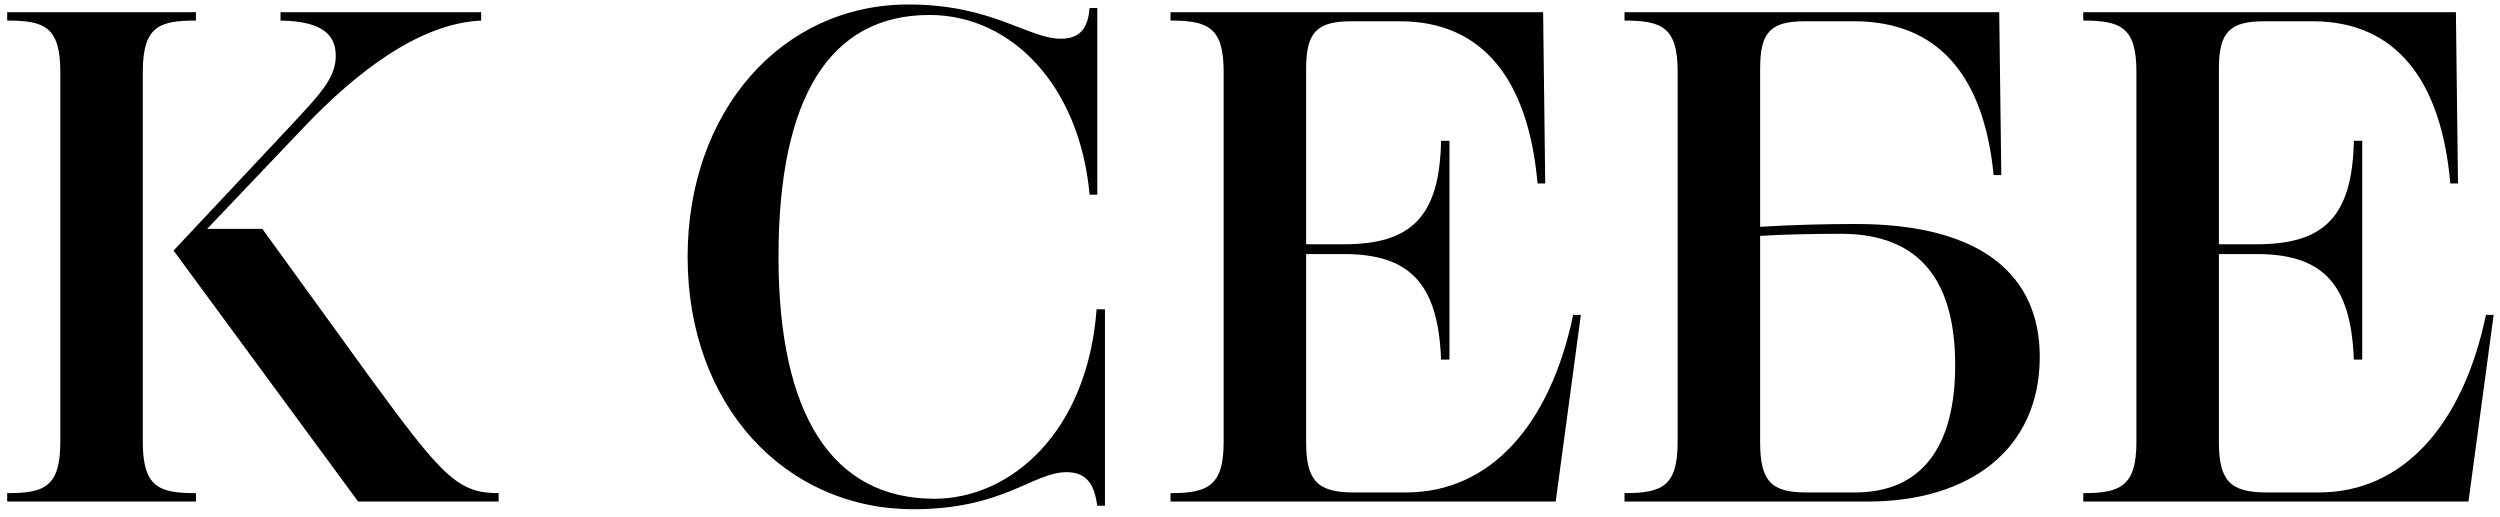
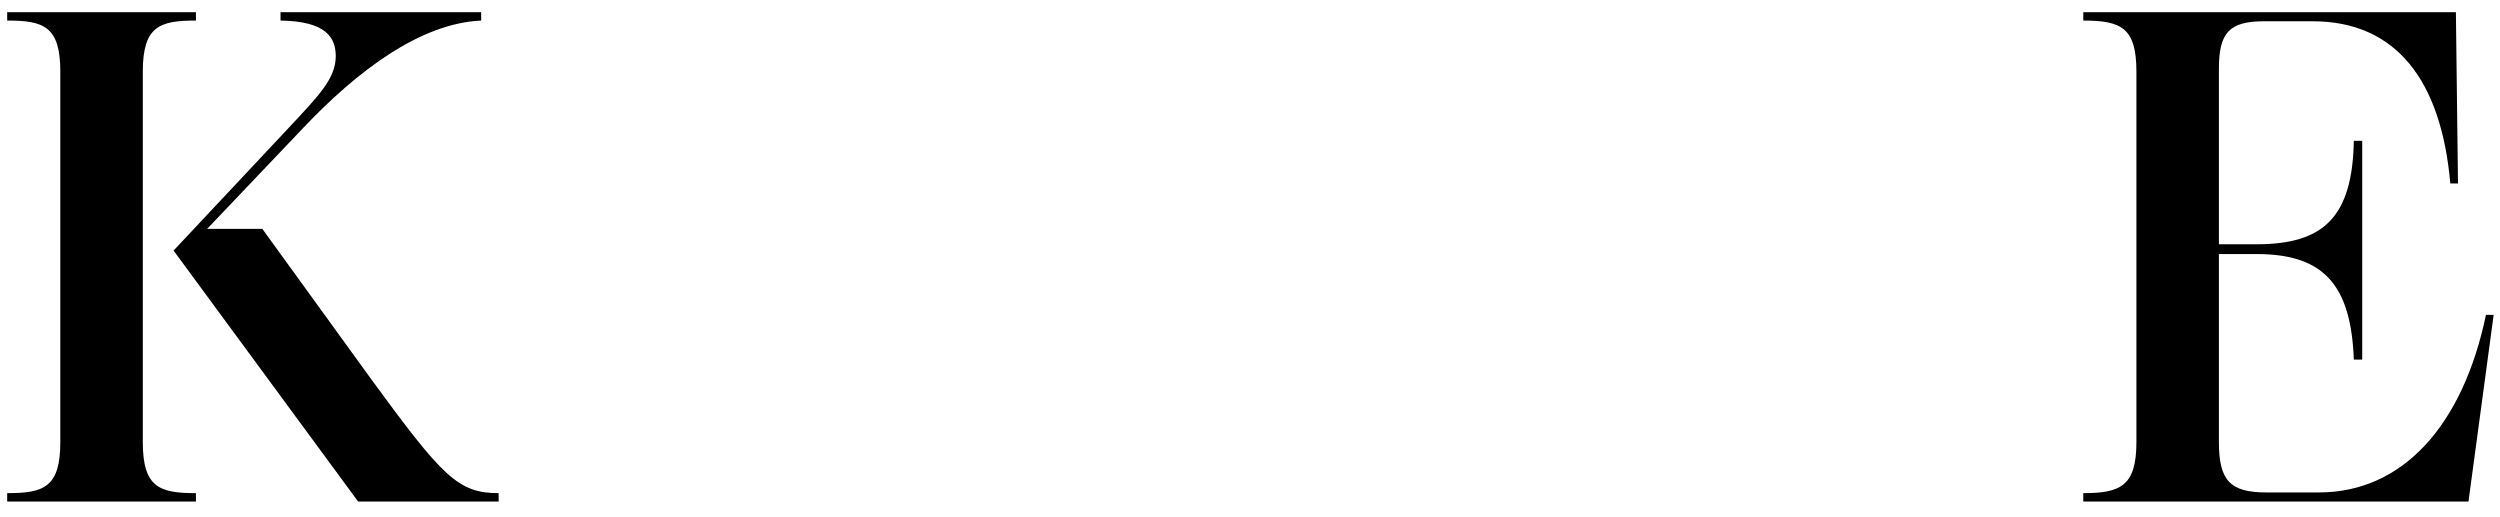
<svg xmlns="http://www.w3.org/2000/svg" width="329" height="68" viewBox="0 0 329 68" fill="none">
  <path d="M65.621 64.898V66.002H47.129L22.841 32.974L38.205 16.598C41.885 12.642 44.185 10.342 44.185 7.398C44.185 4.914 42.897 2.798 36.917 2.706V1.602H63.321V2.706C55.225 3.074 46.945 9.422 39.953 16.782L27.257 30.122H34.525L48.785 49.81C58.261 62.782 60.285 64.898 65.621 64.898ZM0.945 66.002V64.898C5.729 64.898 7.937 64.162 7.937 58.182V9.422C7.937 3.442 5.729 2.706 0.945 2.706V1.602H25.785V2.706C21.001 2.706 18.793 3.442 18.793 9.422V58.182C18.793 64.162 21.001 64.898 25.785 64.898V66.002H0.945Z" fill="black" />
-   <path d="M122.322 1.97C109.258 1.97 102.45 12.734 102.45 33.802C102.45 54.594 109.534 65.634 122.966 65.634C132.994 65.634 143.114 56.894 144.31 40.702H145.414V66.554H144.402C144.034 63.886 143.114 62.138 140.354 62.138C135.938 62.138 132.074 67.014 120.206 67.014C103.278 67.014 90.49 53.306 90.49 33.802C90.49 14.666 102.818 0.59 119.562 0.59C130.602 0.59 135.294 5.098 139.618 5.098C142.47 5.098 143.206 3.258 143.39 1.05H144.402V25.614H143.39C142.102 11.354 133.178 1.97 122.322 1.97Z" fill="black" />
-   <path d="M154.039 66.002V64.898C158.915 64.898 161.031 63.978 161.031 58.182V9.422C161.031 3.626 159.007 2.706 154.039 2.706V1.602H203.075L203.351 24.142H202.339C201.143 10.526 195.163 2.798 184.215 2.798H177.867C173.267 2.798 171.887 4.27 171.887 9.054V32.146H176.855C185.687 32.146 189.459 28.558 189.643 18.53H190.747V47.326H189.643C189.275 37.39 185.595 33.434 176.855 33.434H171.887V58.182C171.887 63.242 173.359 64.806 178.143 64.806H185.043C196.083 64.806 203.995 55.974 207.031 41.438H208.043L204.731 66.002H154.039Z" fill="black" />
-   <path d="M244.237 29.478C260.981 29.478 268.433 36.378 268.433 46.958C268.433 59.102 259.233 66.002 245.801 66.002H213.785V64.898C218.753 64.898 220.777 63.978 220.777 58.182V9.422C220.777 3.626 218.753 2.706 213.785 2.706V1.602H263.097L263.373 23.038H262.361C261.073 9.882 255.001 2.798 243.961 2.798H237.613C233.013 2.798 231.633 4.178 231.633 9.054V29.846C236.141 29.57 240.557 29.478 244.237 29.478ZM257.301 48.062C257.301 37.114 252.793 30.858 242.489 30.766C238.625 30.766 234.301 30.858 231.633 31.042V58.182C231.633 63.334 233.105 64.806 237.705 64.806H244.145C252.793 64.806 257.301 58.918 257.301 48.062Z" fill="black" />
  <path d="M274.16 66.002V64.898C279.036 64.898 281.152 63.978 281.152 58.182V9.422C281.152 3.626 279.128 2.706 274.16 2.706V1.602H323.196L323.472 24.142H322.46C321.264 10.526 315.284 2.798 304.336 2.798H297.988C293.388 2.798 292.008 4.27 292.008 9.054V32.146H296.976C305.808 32.146 309.58 28.558 309.764 18.53H310.868V47.326H309.764C309.396 37.39 305.716 33.434 296.976 33.434H292.008V58.182C292.008 63.242 293.48 64.806 298.264 64.806H305.164C316.204 64.806 324.116 55.974 327.152 41.438H328.164L324.852 66.002H274.16Z" fill="black" />
</svg>